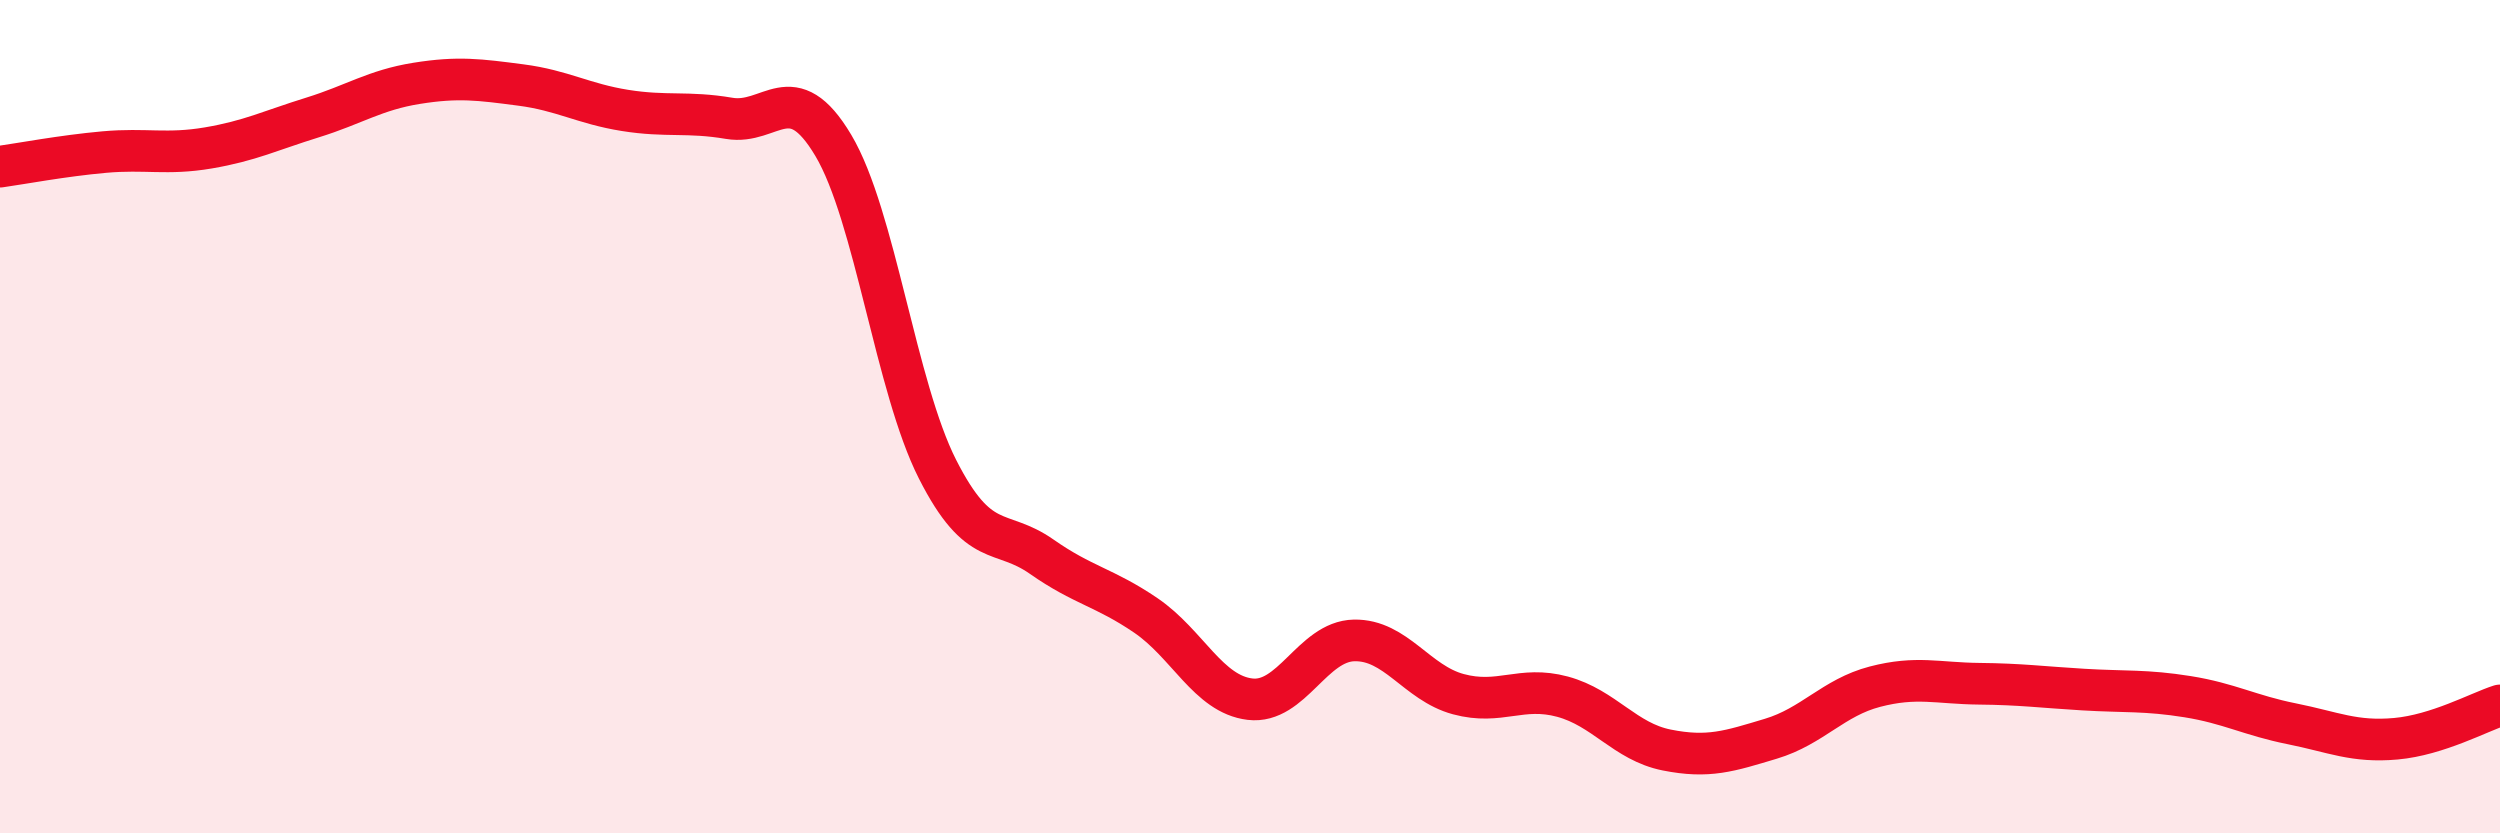
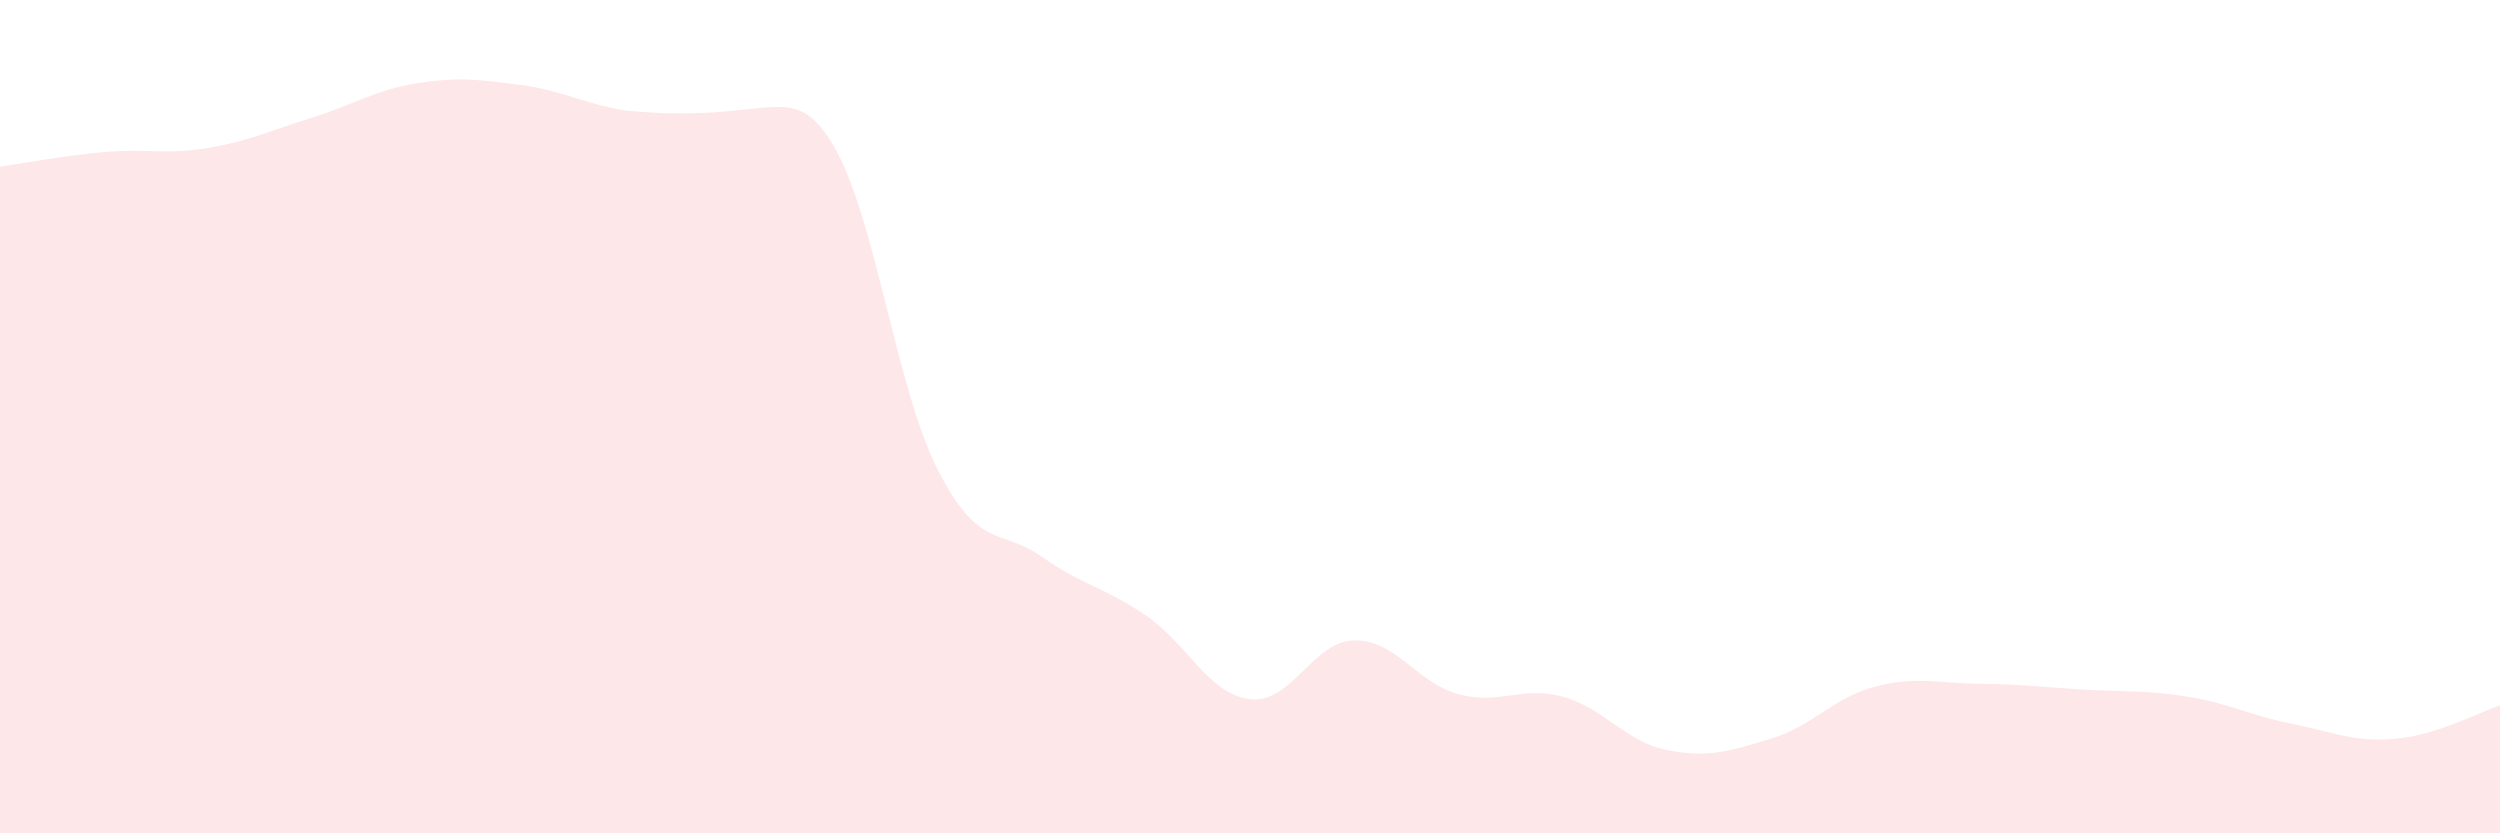
<svg xmlns="http://www.w3.org/2000/svg" width="60" height="20" viewBox="0 0 60 20">
-   <path d="M 0,4 C 0.5,3.93 1.5,3.74 2.5,3.65 C 3.5,3.56 4,3.72 5,3.55 C 6,3.38 6.5,3.13 7.5,2.82 C 8.5,2.51 9,2.16 10,2 C 11,1.84 11.5,1.91 12.5,2.04 C 13.5,2.17 14,2.49 15,2.65 C 16,2.81 16.5,2.67 17.5,2.84 C 18.5,3.01 19,1.81 20,3.49 C 21,5.17 21.5,9.29 22.5,11.26 C 23.5,13.23 24,12.66 25,13.36 C 26,14.06 26.5,14.09 27.5,14.77 C 28.5,15.45 29,16.66 30,16.78 C 31,16.9 31.5,15.39 32.5,15.37 C 33.5,15.35 34,16.39 35,16.66 C 36,16.93 36.5,16.45 37.5,16.72 C 38.5,16.99 39,17.8 40,18 C 41,18.2 41.5,18.03 42.5,17.73 C 43.5,17.43 44,16.74 45,16.48 C 46,16.22 46.5,16.4 47.5,16.41 C 48.5,16.42 49,16.49 50,16.55 C 51,16.61 51.5,16.56 52.5,16.72 C 53.5,16.88 54,17.17 55,17.37 C 56,17.57 56.5,17.82 57.5,17.73 C 58.5,17.64 59.5,17.09 60,16.93L60 20L0 20Z" fill="#EB0A25" opacity="0.1" stroke-linecap="round" stroke-linejoin="round" />
-   <path d="M 0,4 C 0.5,3.93 1.5,3.74 2.5,3.65 C 3.5,3.56 4,3.72 5,3.55 C 6,3.38 6.5,3.13 7.5,2.82 C 8.5,2.51 9,2.16 10,2 C 11,1.84 11.5,1.91 12.5,2.04 C 13.5,2.17 14,2.49 15,2.65 C 16,2.81 16.5,2.67 17.5,2.84 C 18.5,3.01 19,1.81 20,3.49 C 21,5.17 21.5,9.29 22.5,11.26 C 23.5,13.23 24,12.66 25,13.36 C 26,14.06 26.5,14.09 27.5,14.77 C 28.5,15.45 29,16.66 30,16.78 C 31,16.9 31.5,15.39 32.5,15.37 C 33.5,15.35 34,16.39 35,16.66 C 36,16.93 36.5,16.45 37.5,16.72 C 38.5,16.99 39,17.8 40,18 C 41,18.2 41.5,18.03 42.5,17.73 C 43.5,17.43 44,16.74 45,16.48 C 46,16.22 46.5,16.4 47.5,16.41 C 48.5,16.42 49,16.49 50,16.55 C 51,16.61 51.5,16.56 52.5,16.72 C 53.5,16.88 54,17.17 55,17.37 C 56,17.57 56.5,17.82 57.5,17.73 C 58.5,17.64 59.5,17.09 60,16.93" stroke="#EB0A25" stroke-width="1" fill="none" stroke-linecap="round" stroke-linejoin="round" />
+   <path d="M 0,4 C 0.5,3.93 1.5,3.74 2.5,3.65 C 3.5,3.56 4,3.72 5,3.55 C 6,3.38 6.5,3.13 7.5,2.82 C 8.5,2.51 9,2.16 10,2 C 11,1.84 11.5,1.91 12.5,2.04 C 13.5,2.17 14,2.49 15,2.65 C 18.5,3.01 19,1.81 20,3.49 C 21,5.17 21.5,9.29 22.5,11.26 C 23.5,13.23 24,12.66 25,13.36 C 26,14.06 26.5,14.09 27.5,14.77 C 28.5,15.45 29,16.66 30,16.78 C 31,16.9 31.5,15.39 32.5,15.37 C 33.5,15.35 34,16.39 35,16.66 C 36,16.93 36.5,16.45 37.5,16.72 C 38.5,16.99 39,17.8 40,18 C 41,18.2 41.5,18.03 42.5,17.73 C 43.5,17.43 44,16.74 45,16.48 C 46,16.22 46.5,16.4 47.5,16.41 C 48.5,16.42 49,16.49 50,16.55 C 51,16.61 51.5,16.56 52.5,16.72 C 53.5,16.88 54,17.17 55,17.37 C 56,17.57 56.5,17.82 57.5,17.73 C 58.5,17.64 59.5,17.09 60,16.93L60 20L0 20Z" fill="#EB0A25" opacity="0.1" stroke-linecap="round" stroke-linejoin="round" />
</svg>